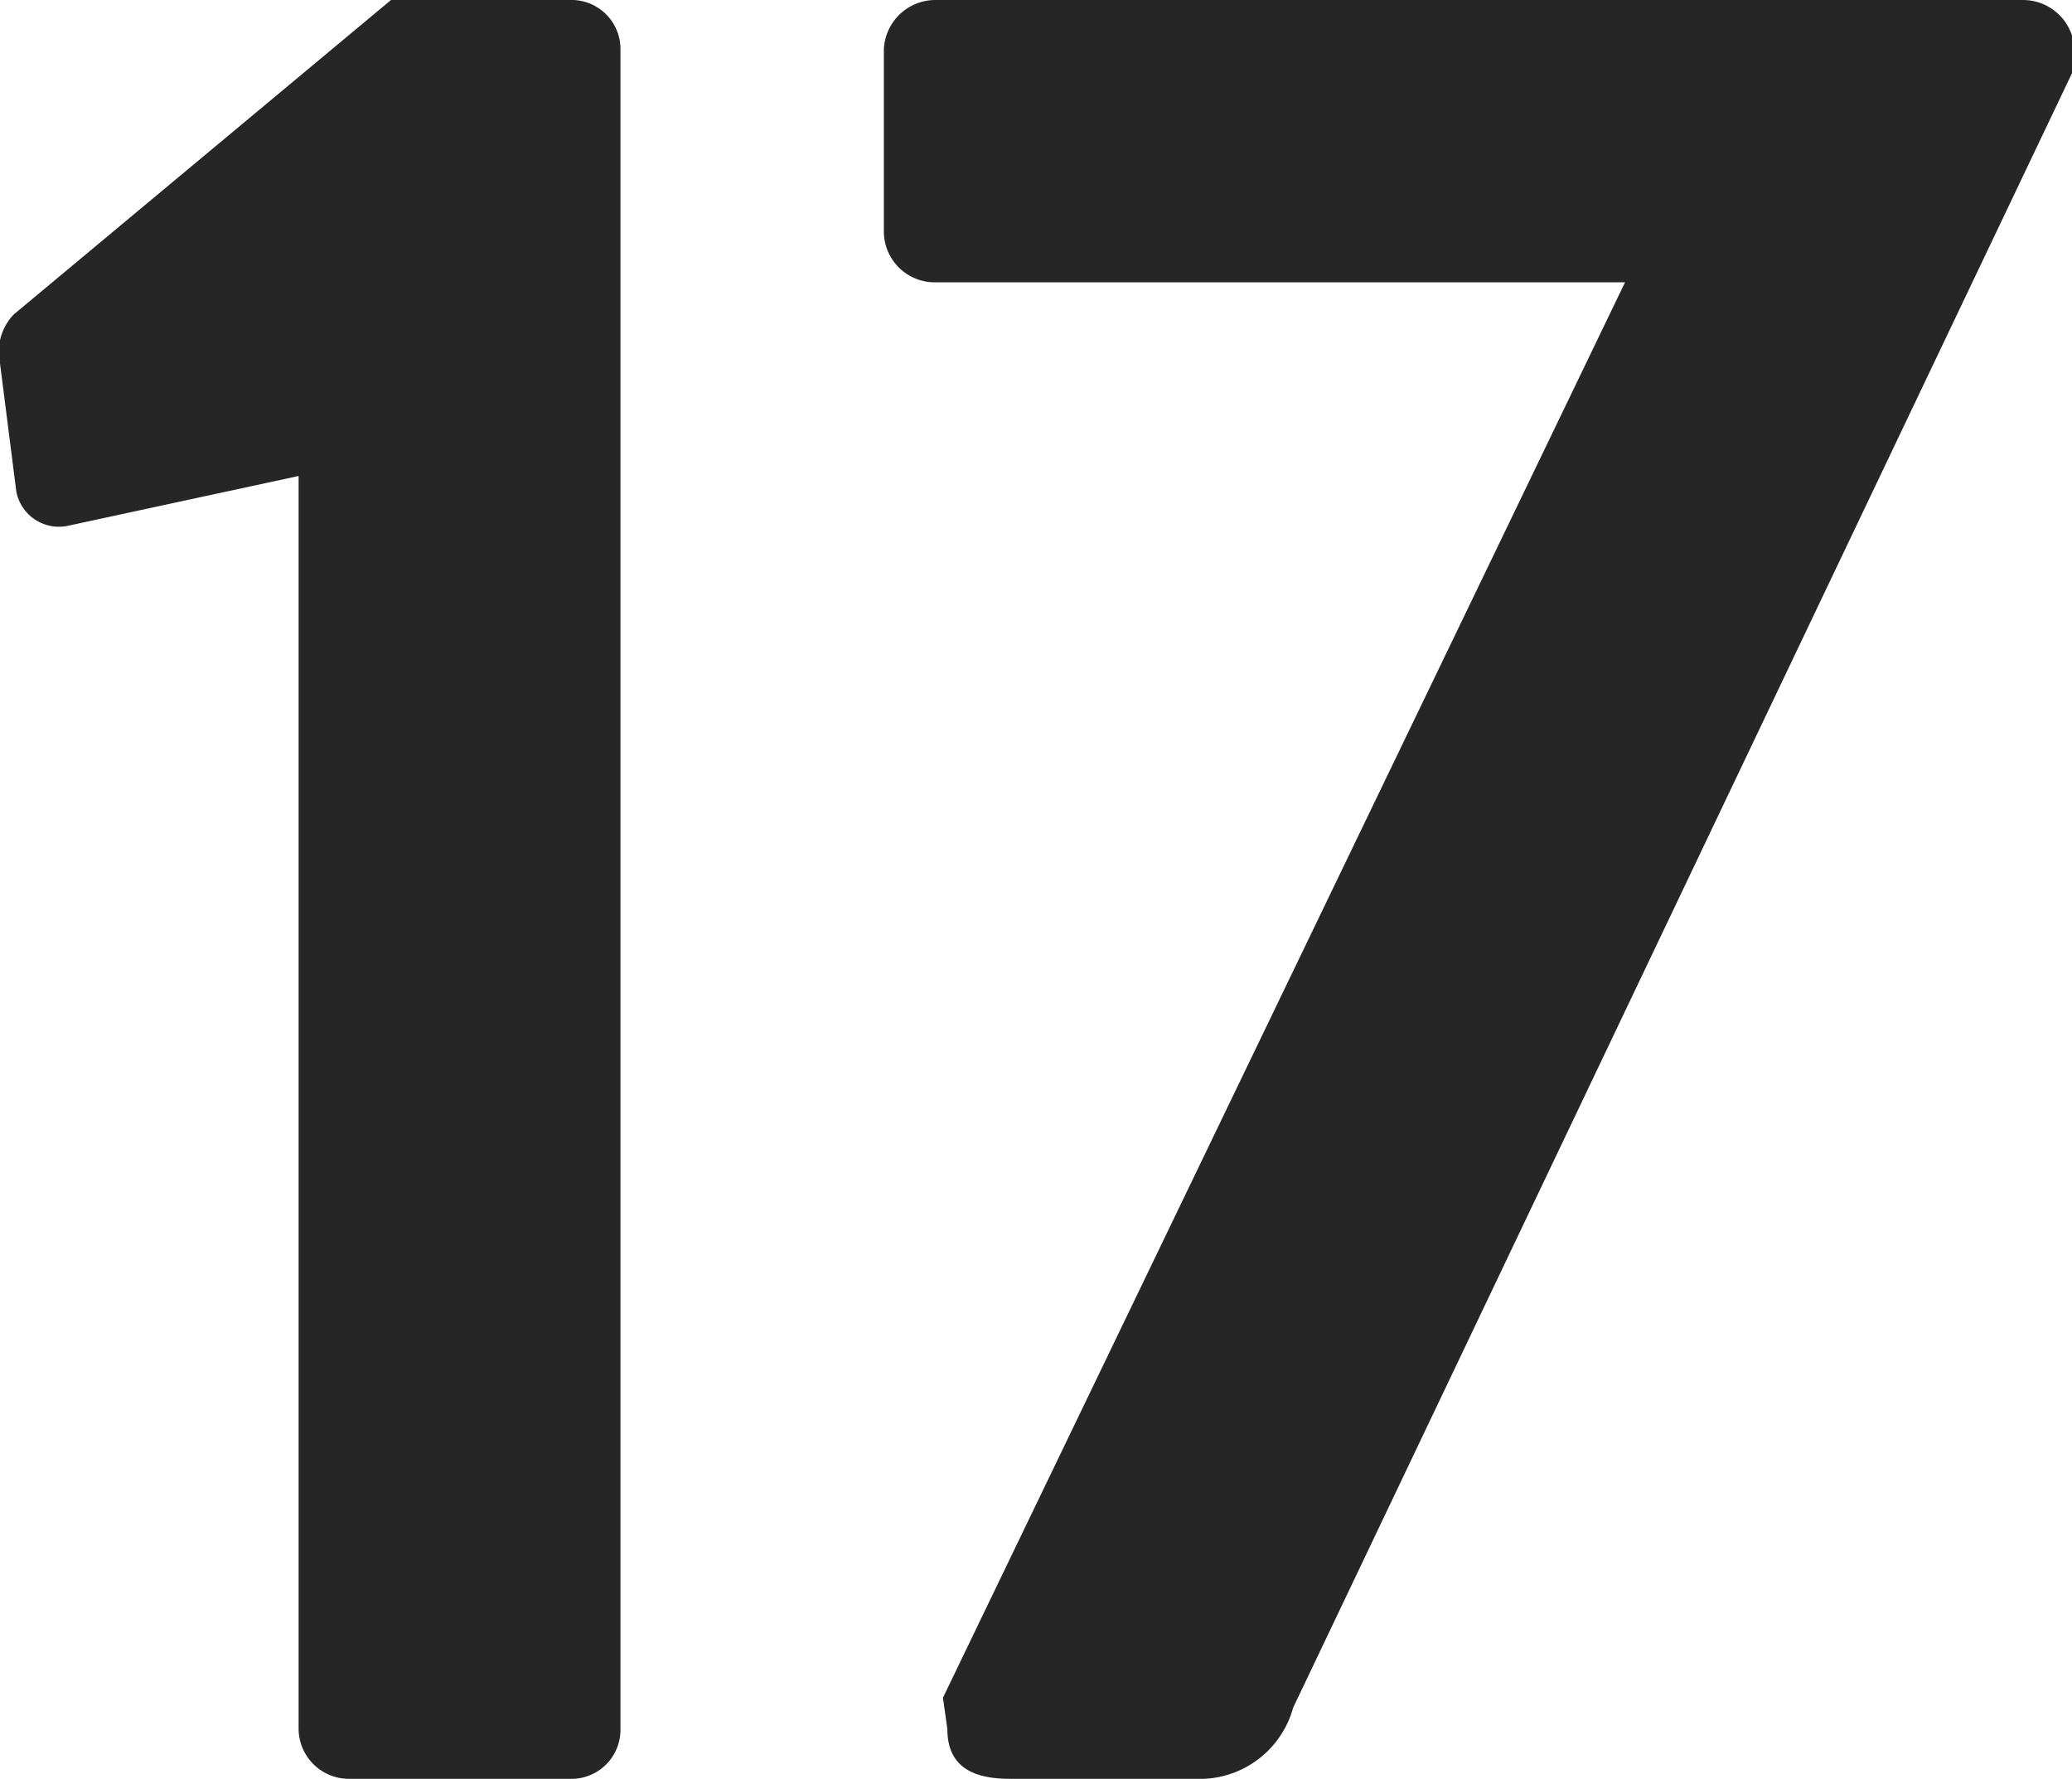
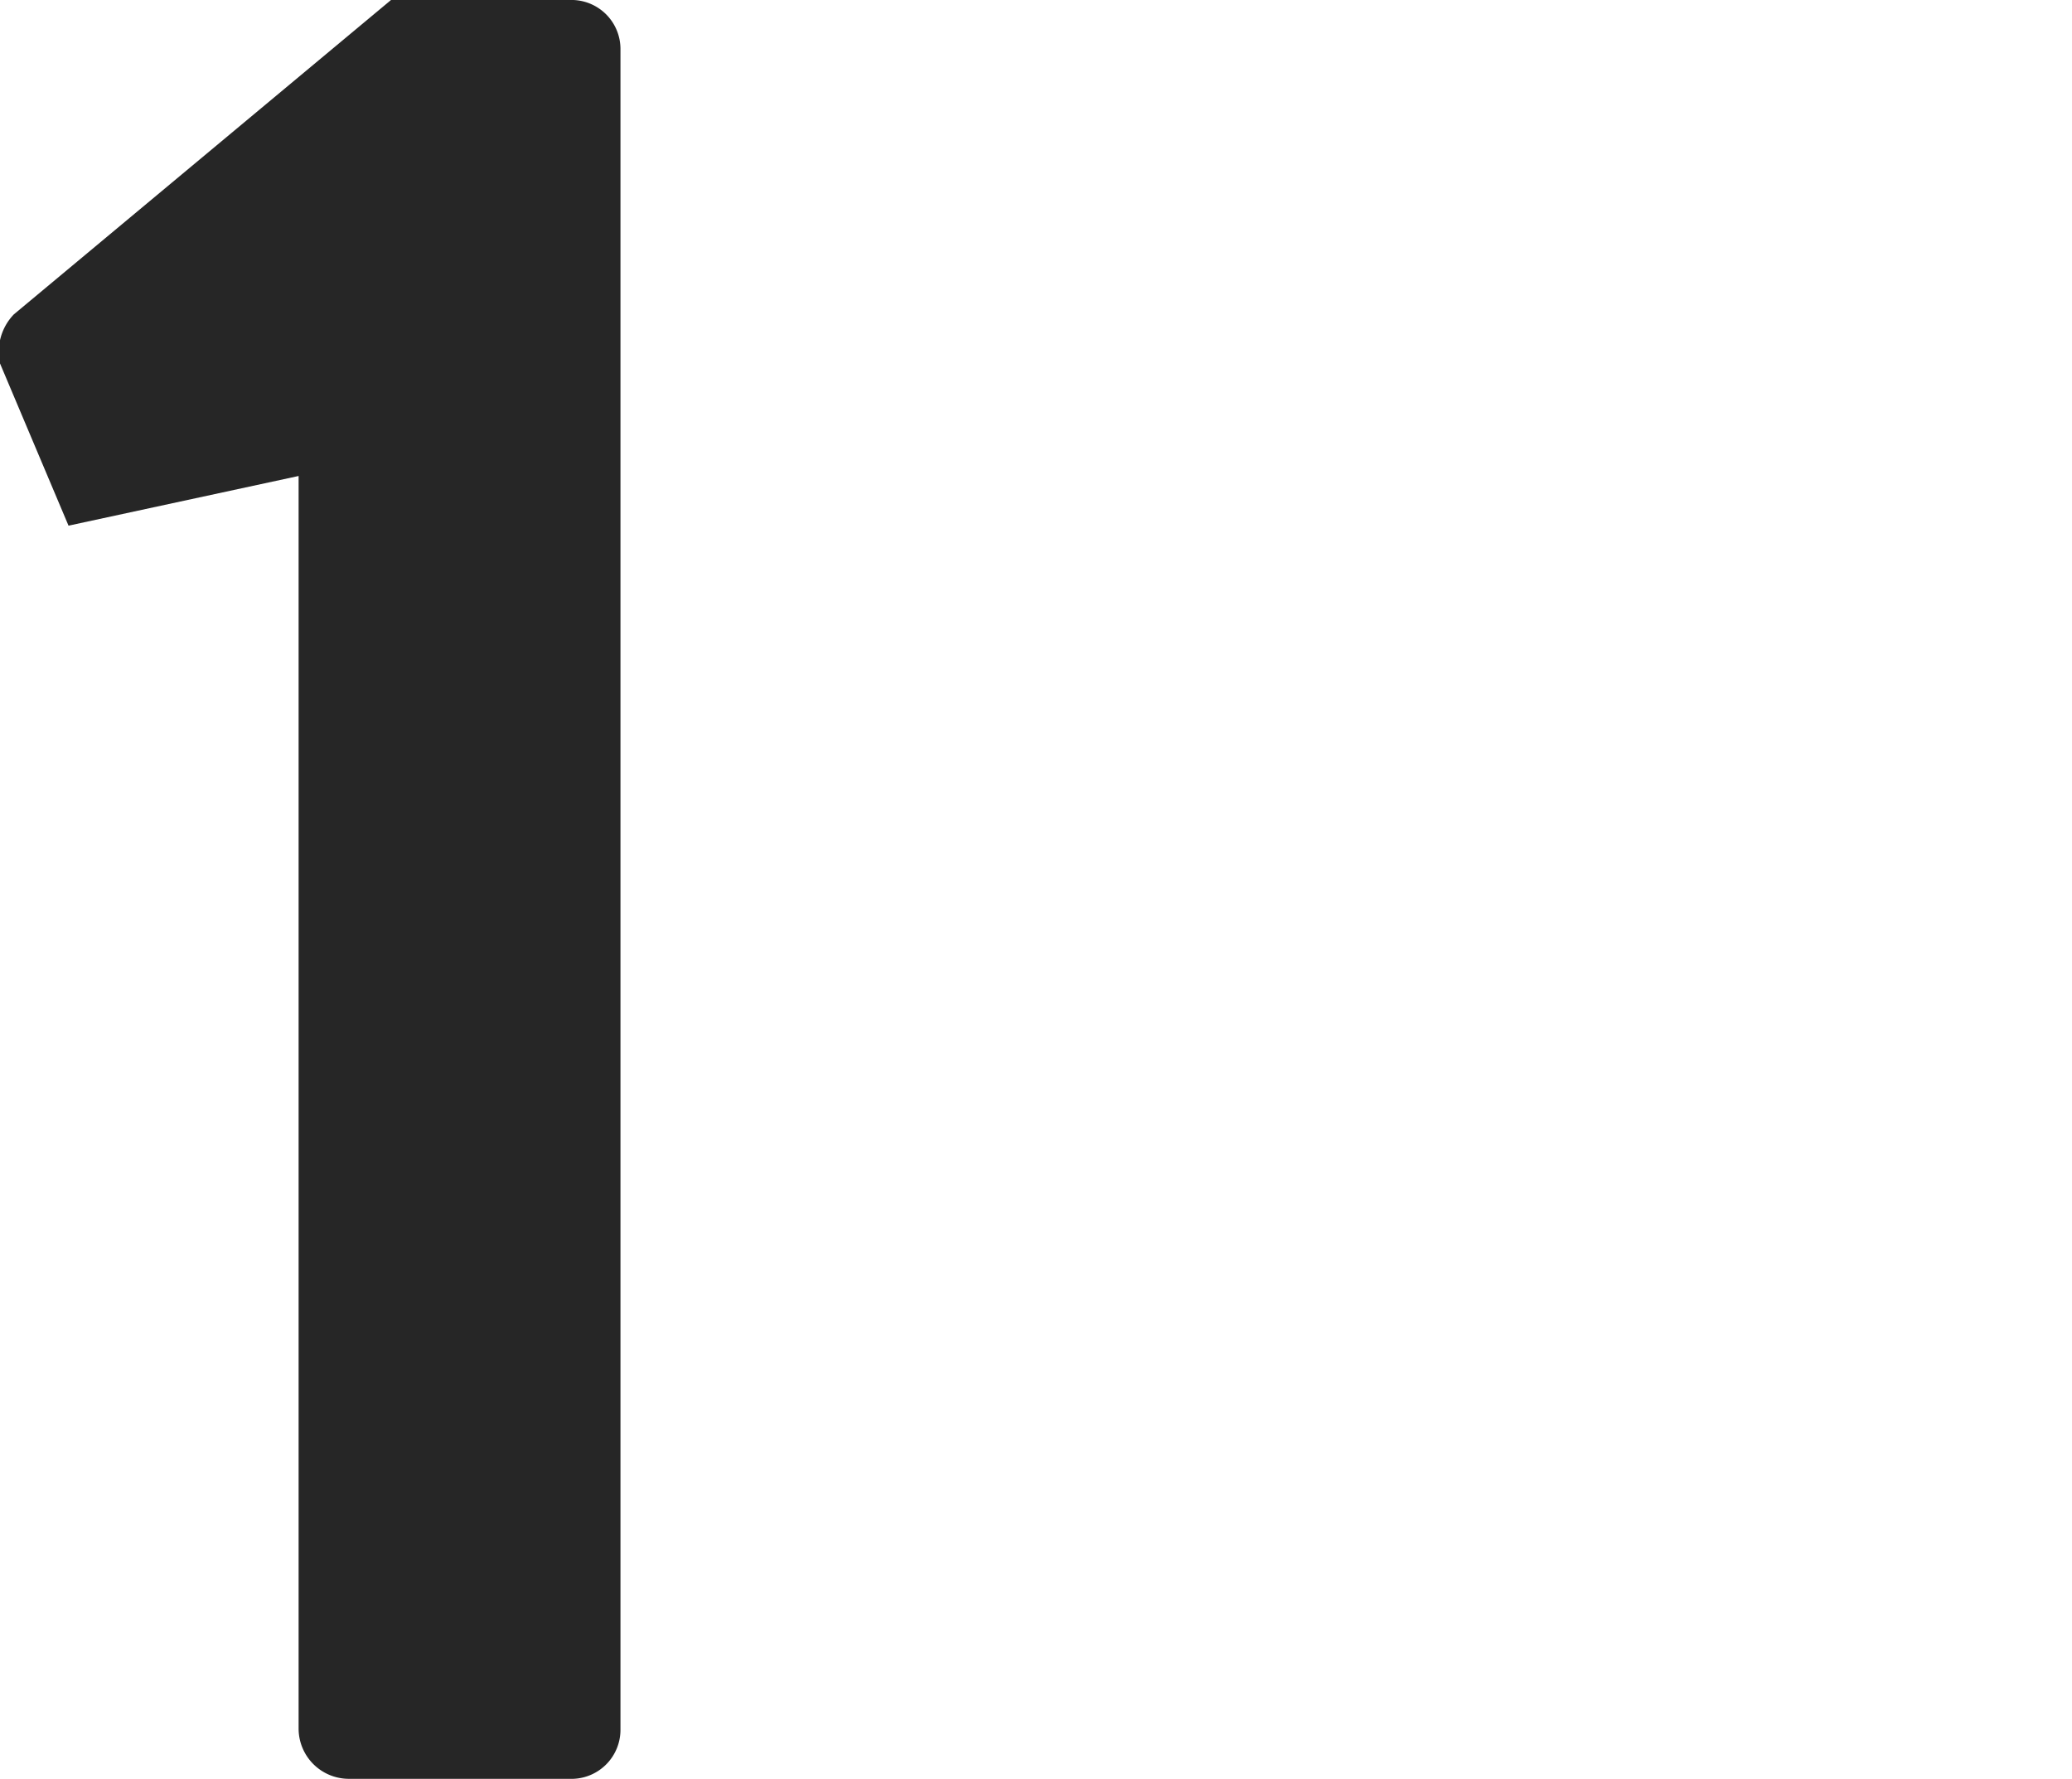
<svg xmlns="http://www.w3.org/2000/svg" width="32.96" height="28.29" viewBox="0 0 32.96 28.29">
  <defs>
    <style>.cls-1{fill:#262626;}</style>
  </defs>
  <title>icon_num17</title>
  <g id="レイヤー_2" data-name="レイヤー 2">
    <g id="グリルレシピ02">
-       <path class="cls-1" d="M4.75,7.57l-3.66.79a.69.69,0,0,1-.83-.54L0,5.78A.86.86,0,0,1,.22,5l6-5H9.12a.78.78,0,0,1,.75.79V27.5a.78.78,0,0,1-.75.79H5.54a.8.8,0,0,1-.79-.79Z" />
-       <path class="cls-1" d="M15,27,25.85,4.49h-11a.81.81,0,0,1-.79-.79V.79A.82.82,0,0,1,14.87,0h17.3A.82.82,0,0,1,33,.79v.29L20.57,27.16a1.54,1.54,0,0,1-1.42,1.13H16.07c-.5,0-1-.13-1-.79Z" />
+       <path class="cls-1" d="M4.75,7.57l-3.66.79L0,5.78A.86.86,0,0,1,.22,5l6-5H9.12a.78.78,0,0,1,.75.79V27.5a.78.78,0,0,1-.75.79H5.54a.8.8,0,0,1-.79-.79Z" />
    </g>
  </g>
</svg>